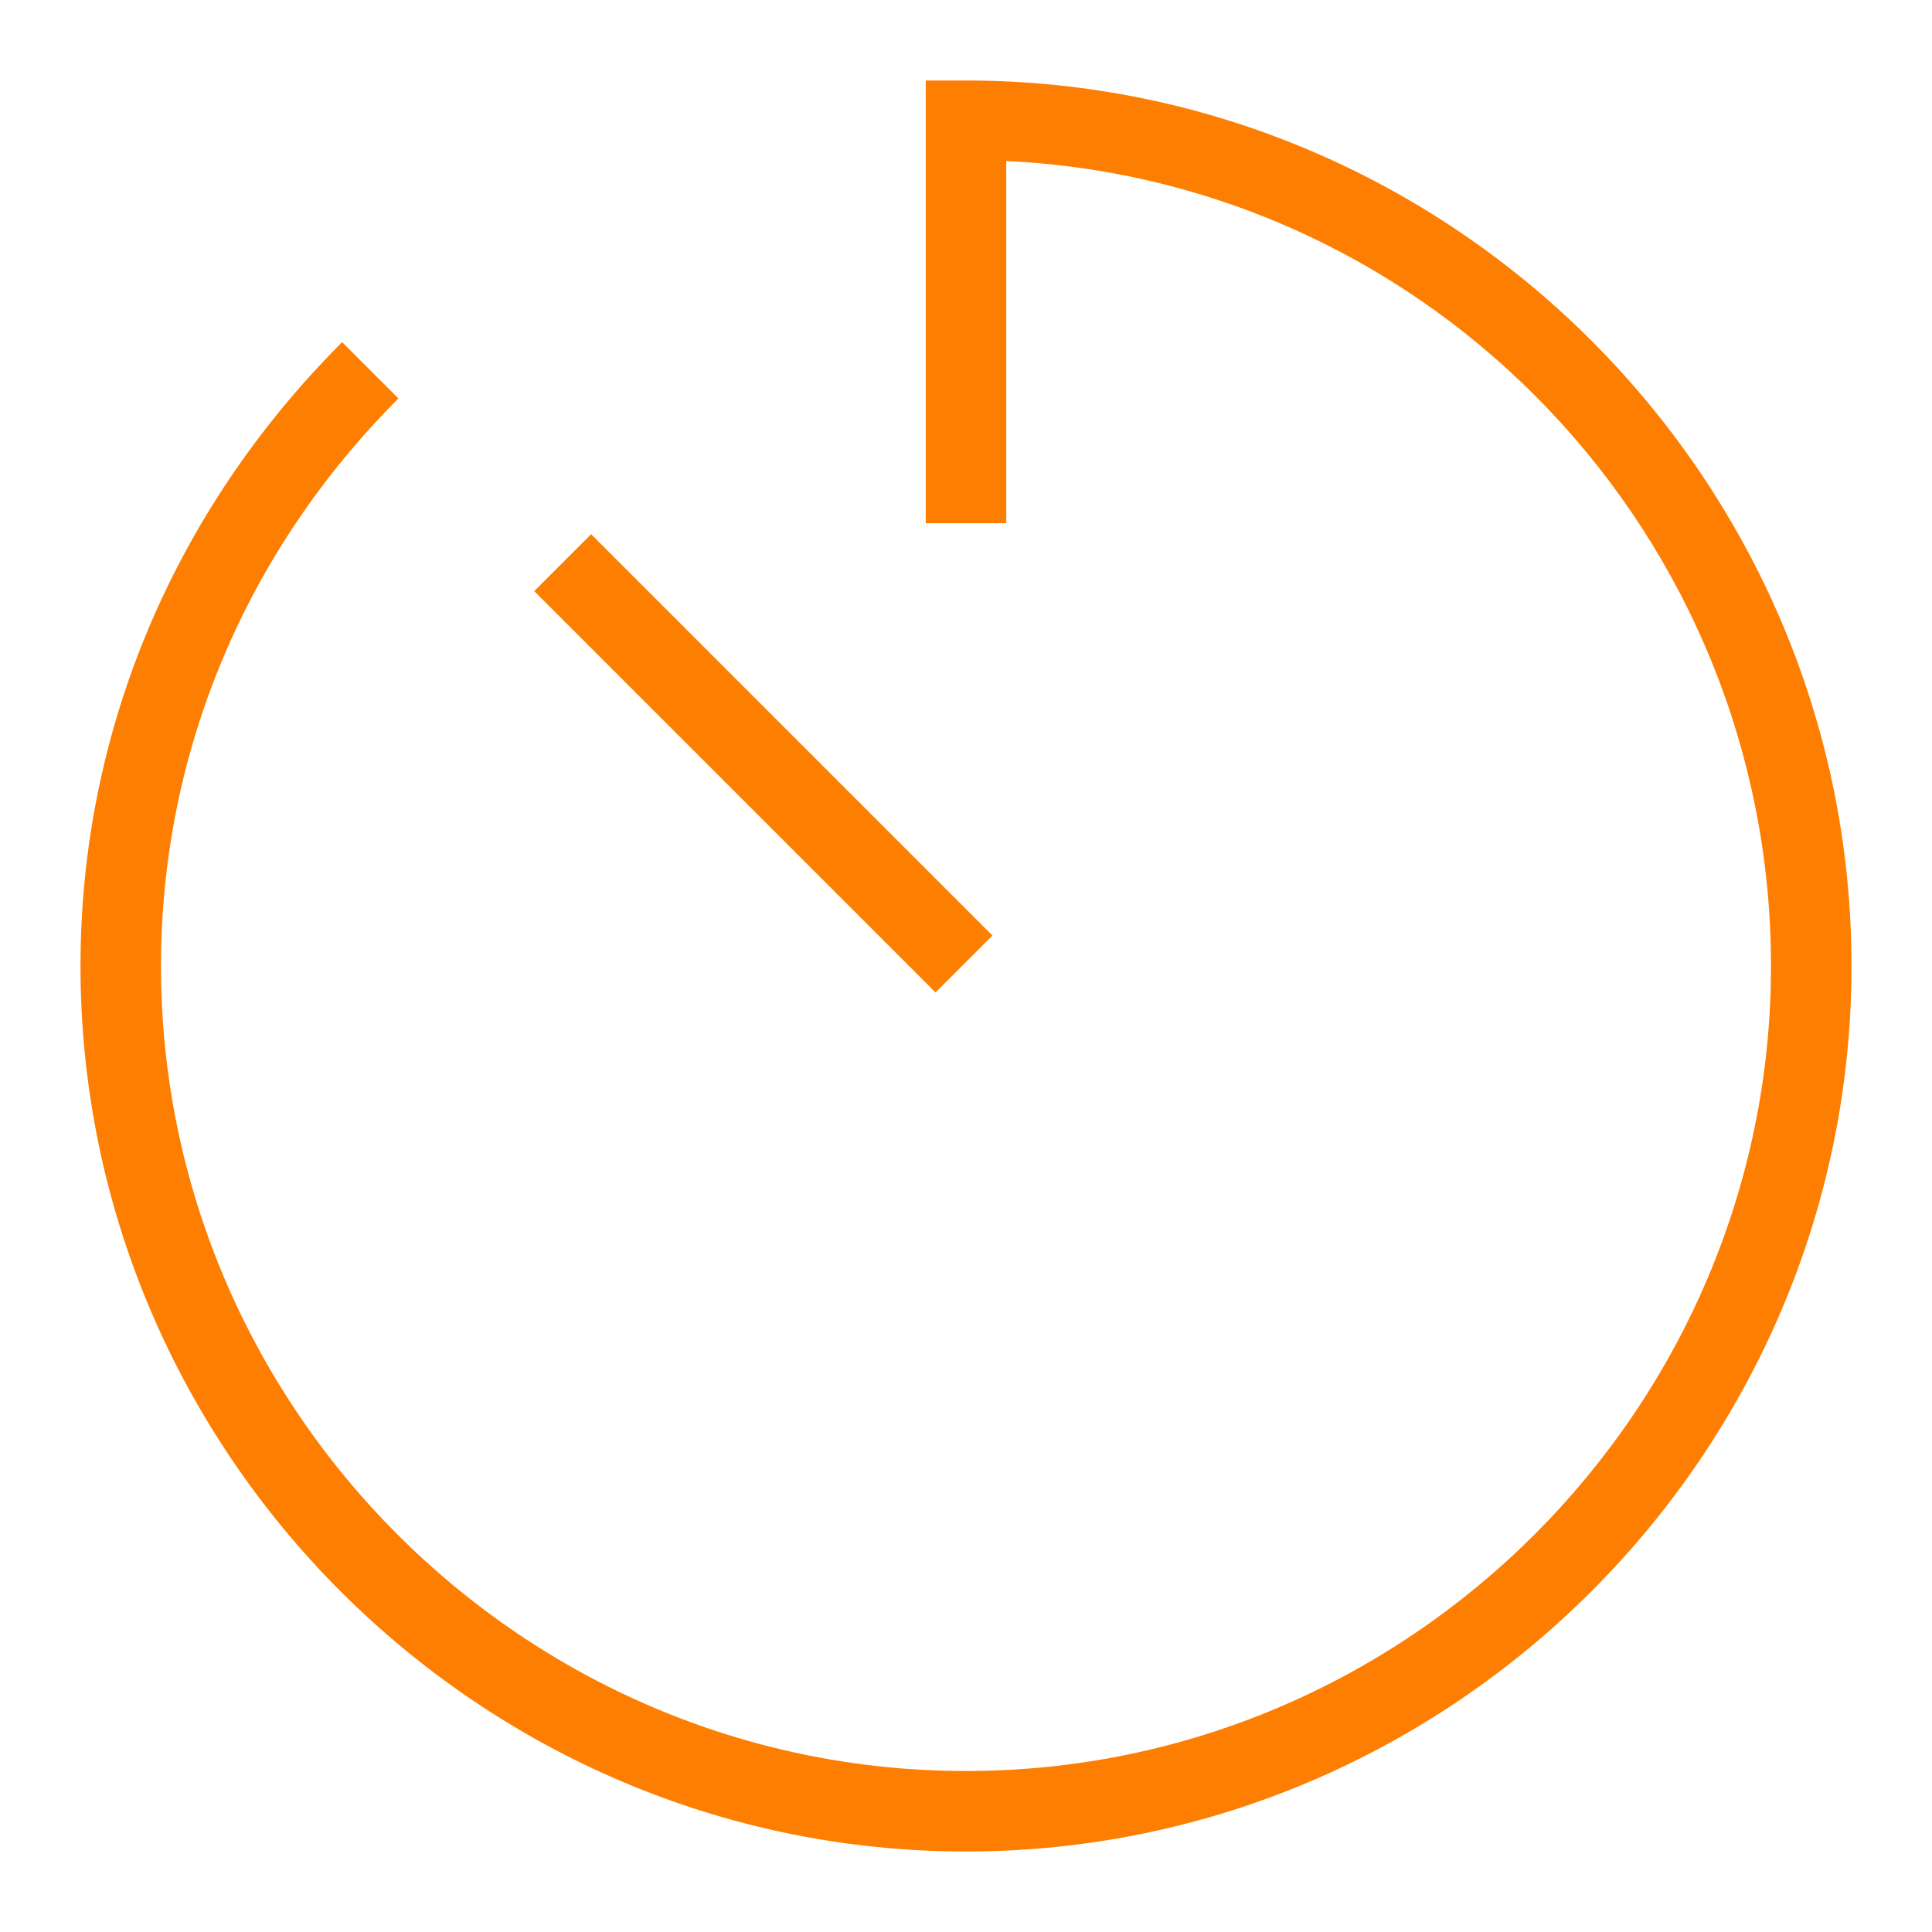
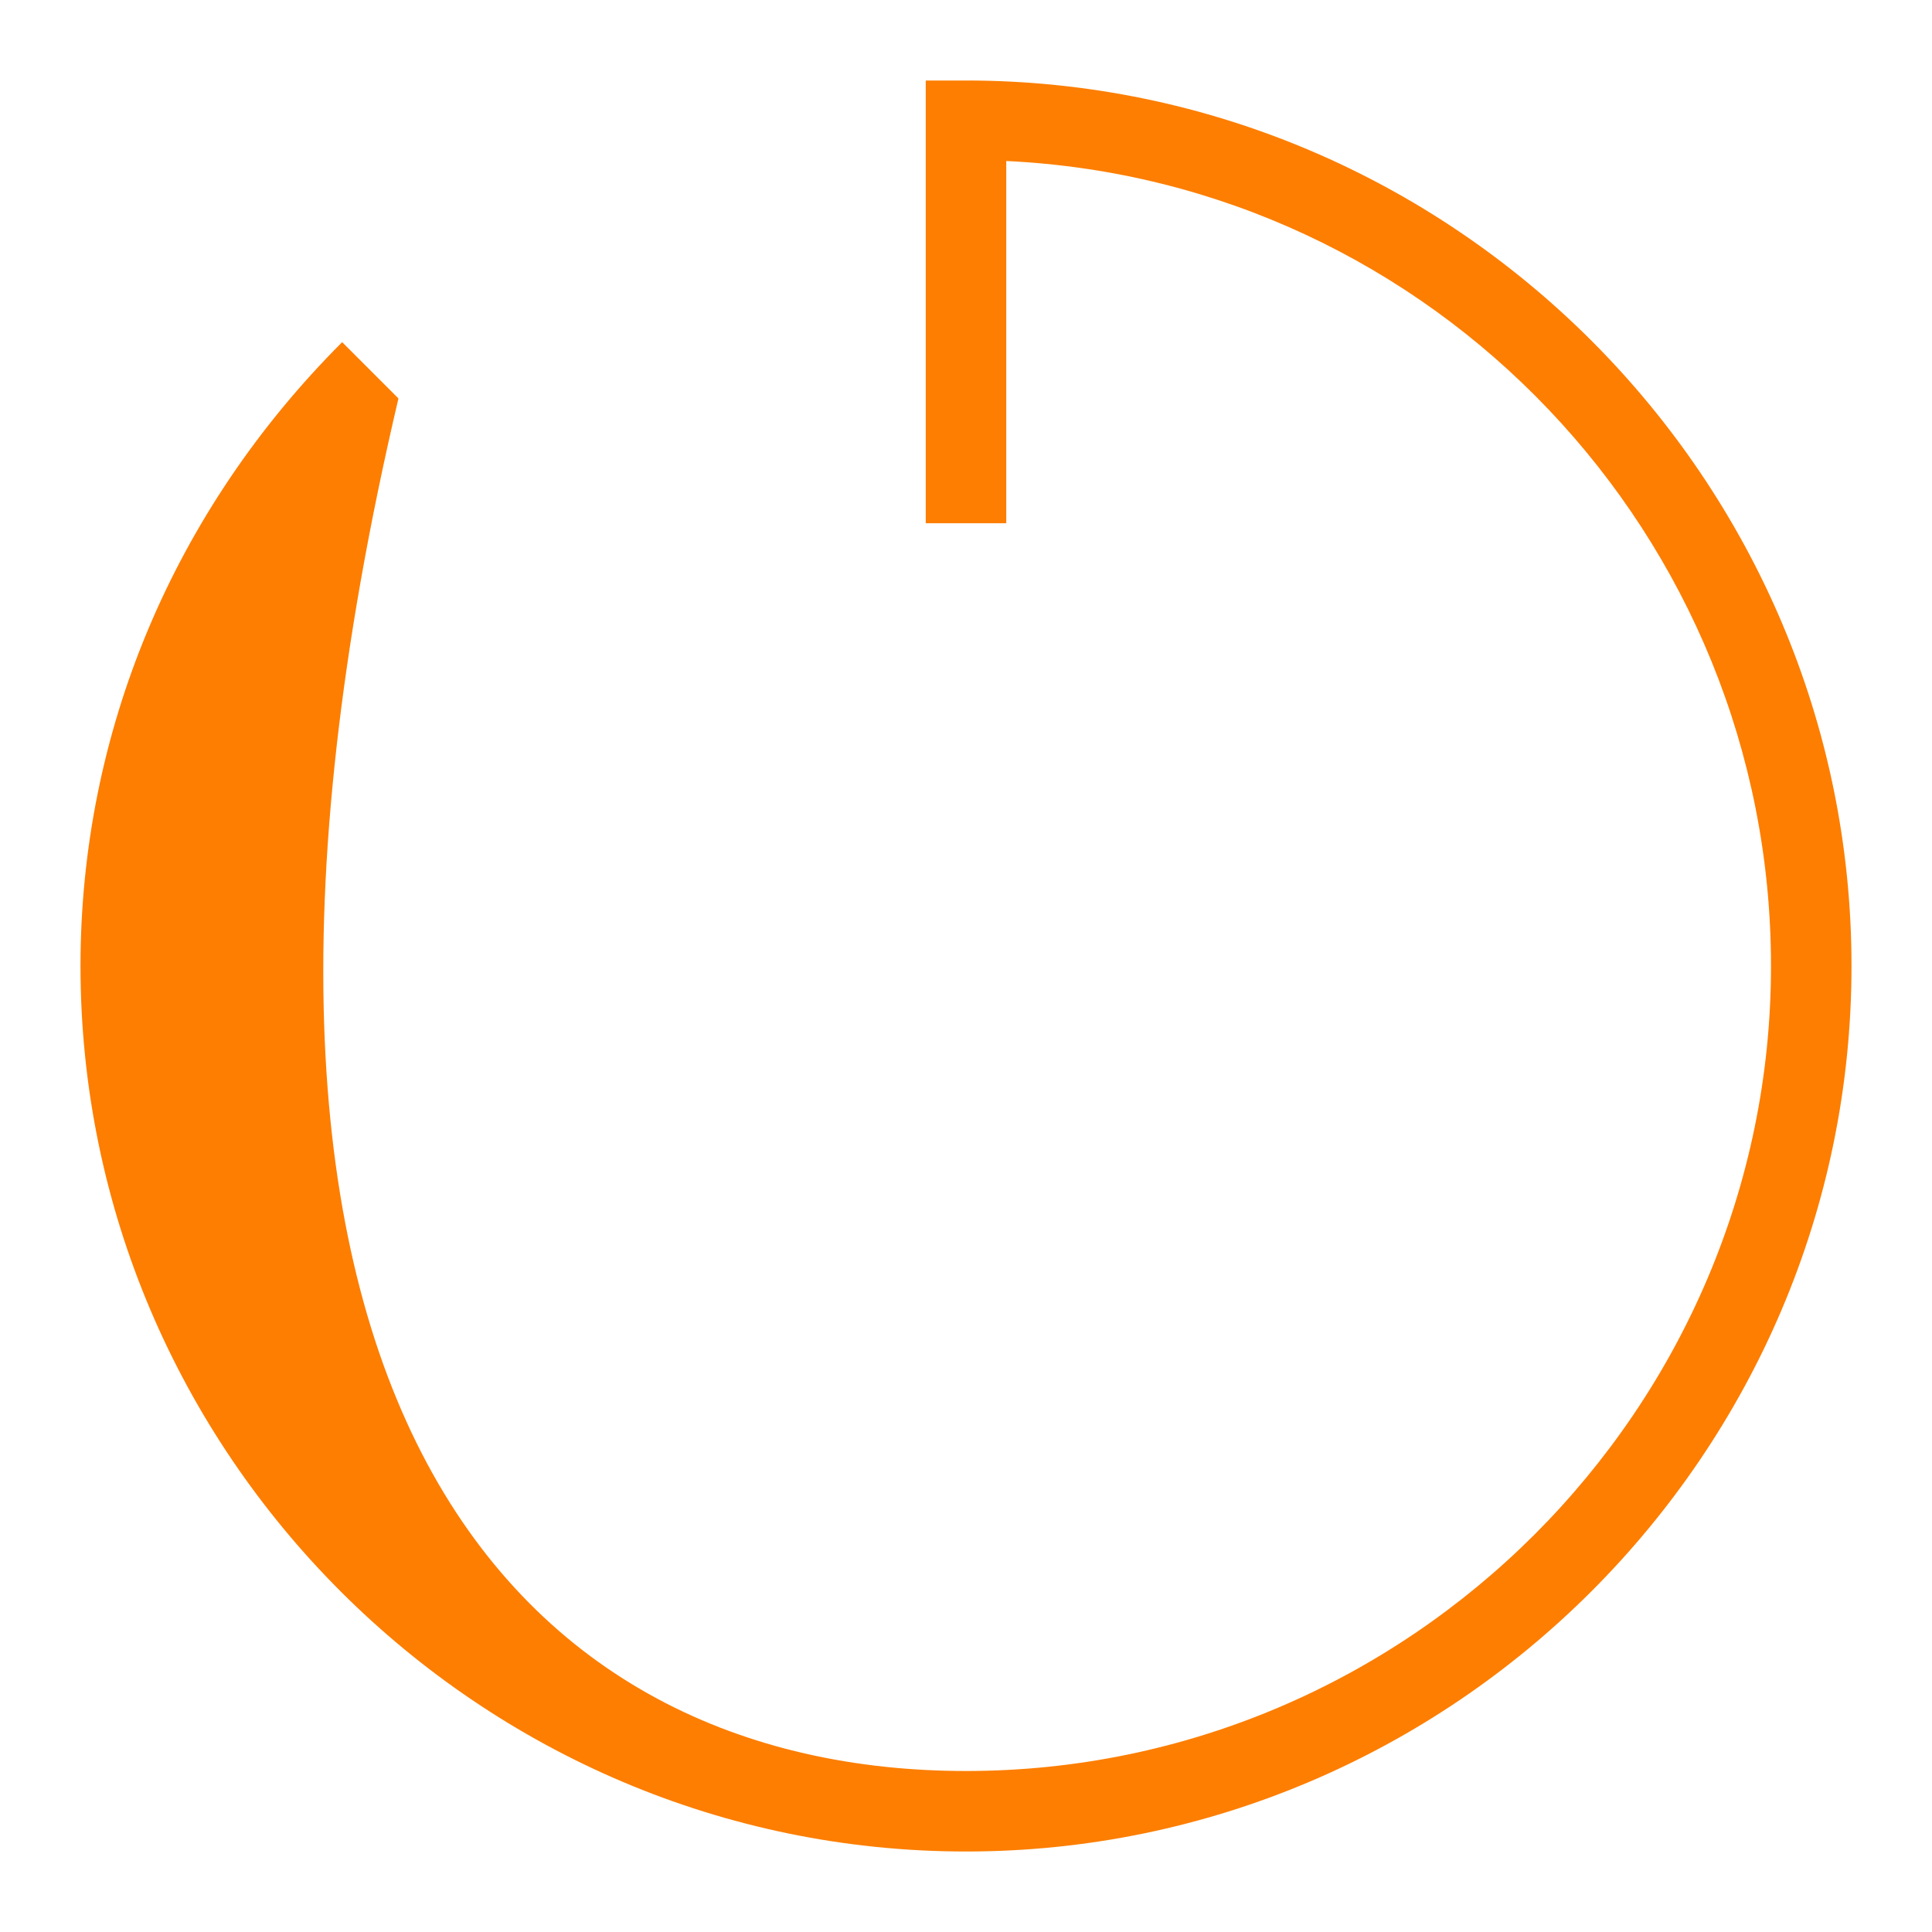
<svg xmlns="http://www.w3.org/2000/svg" width="42" height="42" viewBox="0 0 42 42" fill="none">
-   <path d="M12.851 11.613L11.613 12.851L20.337 21.575L21.575 20.337L12.851 11.613Z" fill="#FD7E00" />
-   <path d="M21 40.25C10.412 40.25 1.75 31.587 1.75 21C1.75 15.925 3.763 11.113 7.438 7.438L8.662 8.662C5.338 11.988 3.5 16.363 3.5 21C3.5 30.625 11.375 38.5 21 38.5C30.625 38.5 38.5 30.625 38.5 21C38.5 11.637 31.15 3.938 21.875 3.5V11.375H20.125V1.75H21C31.587 1.75 40.25 10.412 40.25 21C40.25 31.587 31.587 40.25 21 40.25Z" fill="#FD7E00" />
+   <path d="M21 40.25C10.412 40.25 1.75 31.587 1.75 21C1.75 15.925 3.763 11.113 7.438 7.438L8.662 8.662C3.5 30.625 11.375 38.5 21 38.5C30.625 38.5 38.5 30.625 38.5 21C38.5 11.637 31.15 3.938 21.875 3.5V11.375H20.125V1.75H21C31.587 1.75 40.25 10.412 40.25 21C40.25 31.587 31.587 40.25 21 40.25Z" fill="#FD7E00" />
</svg>